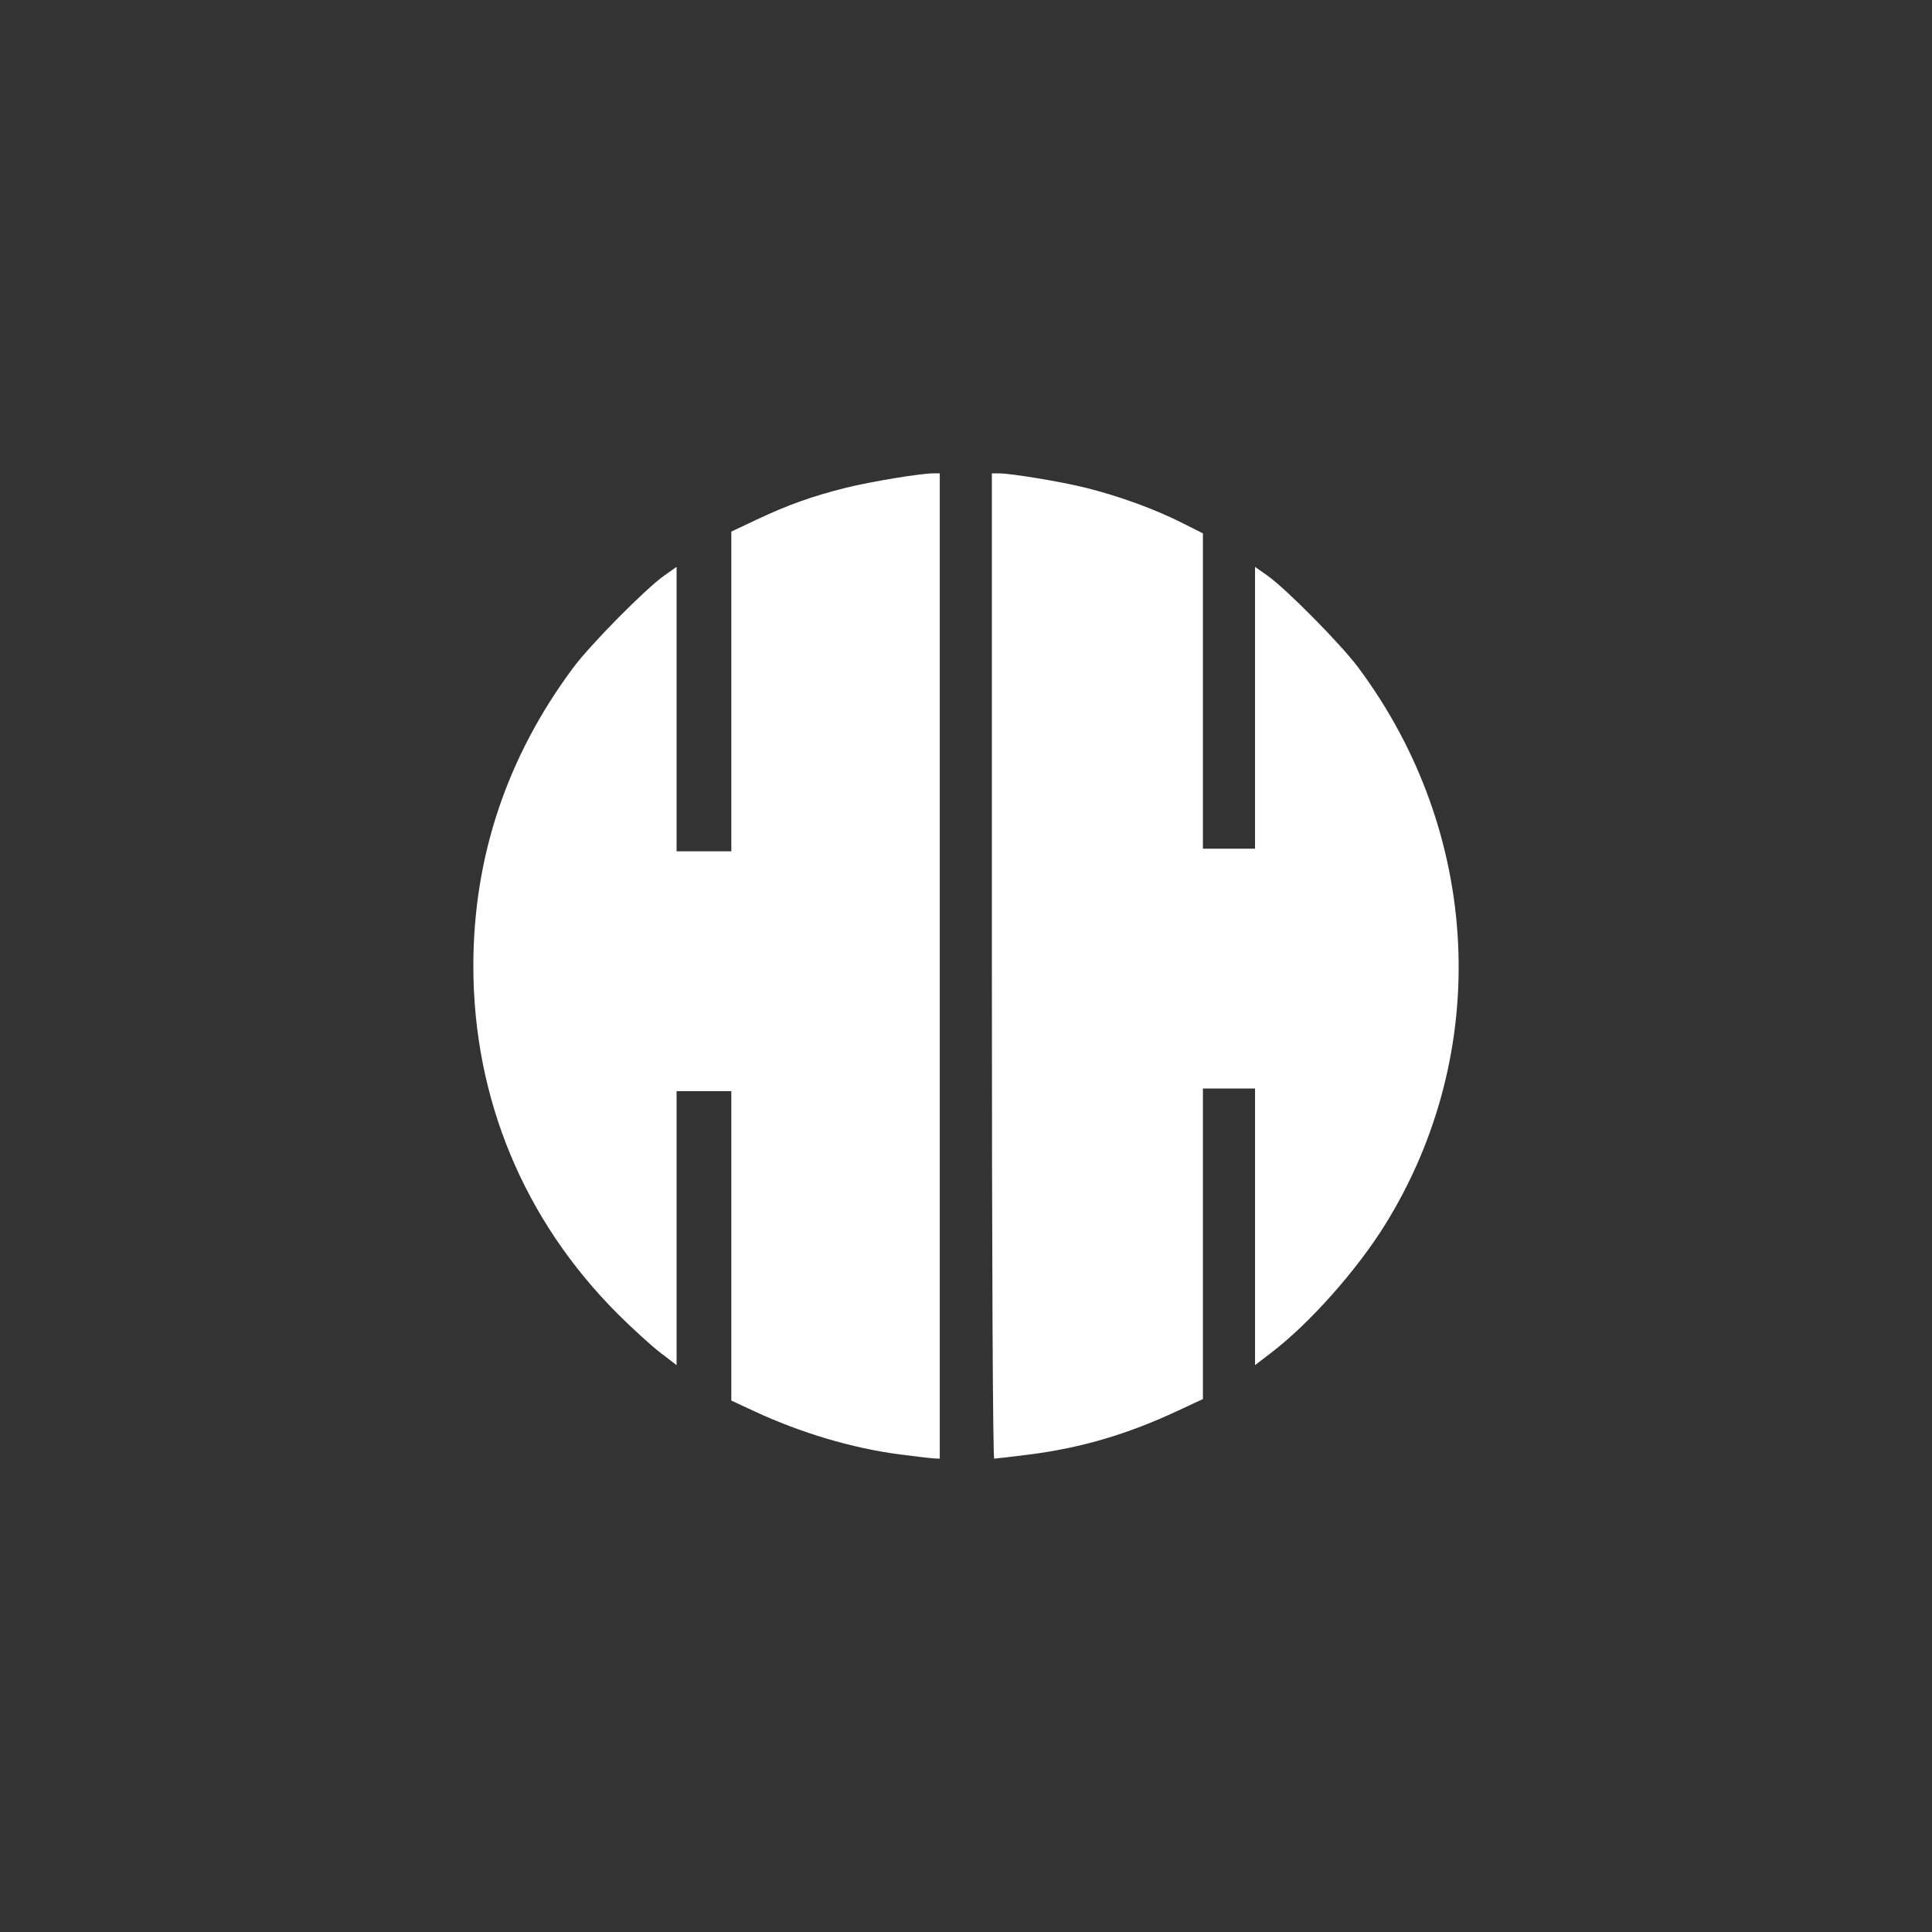
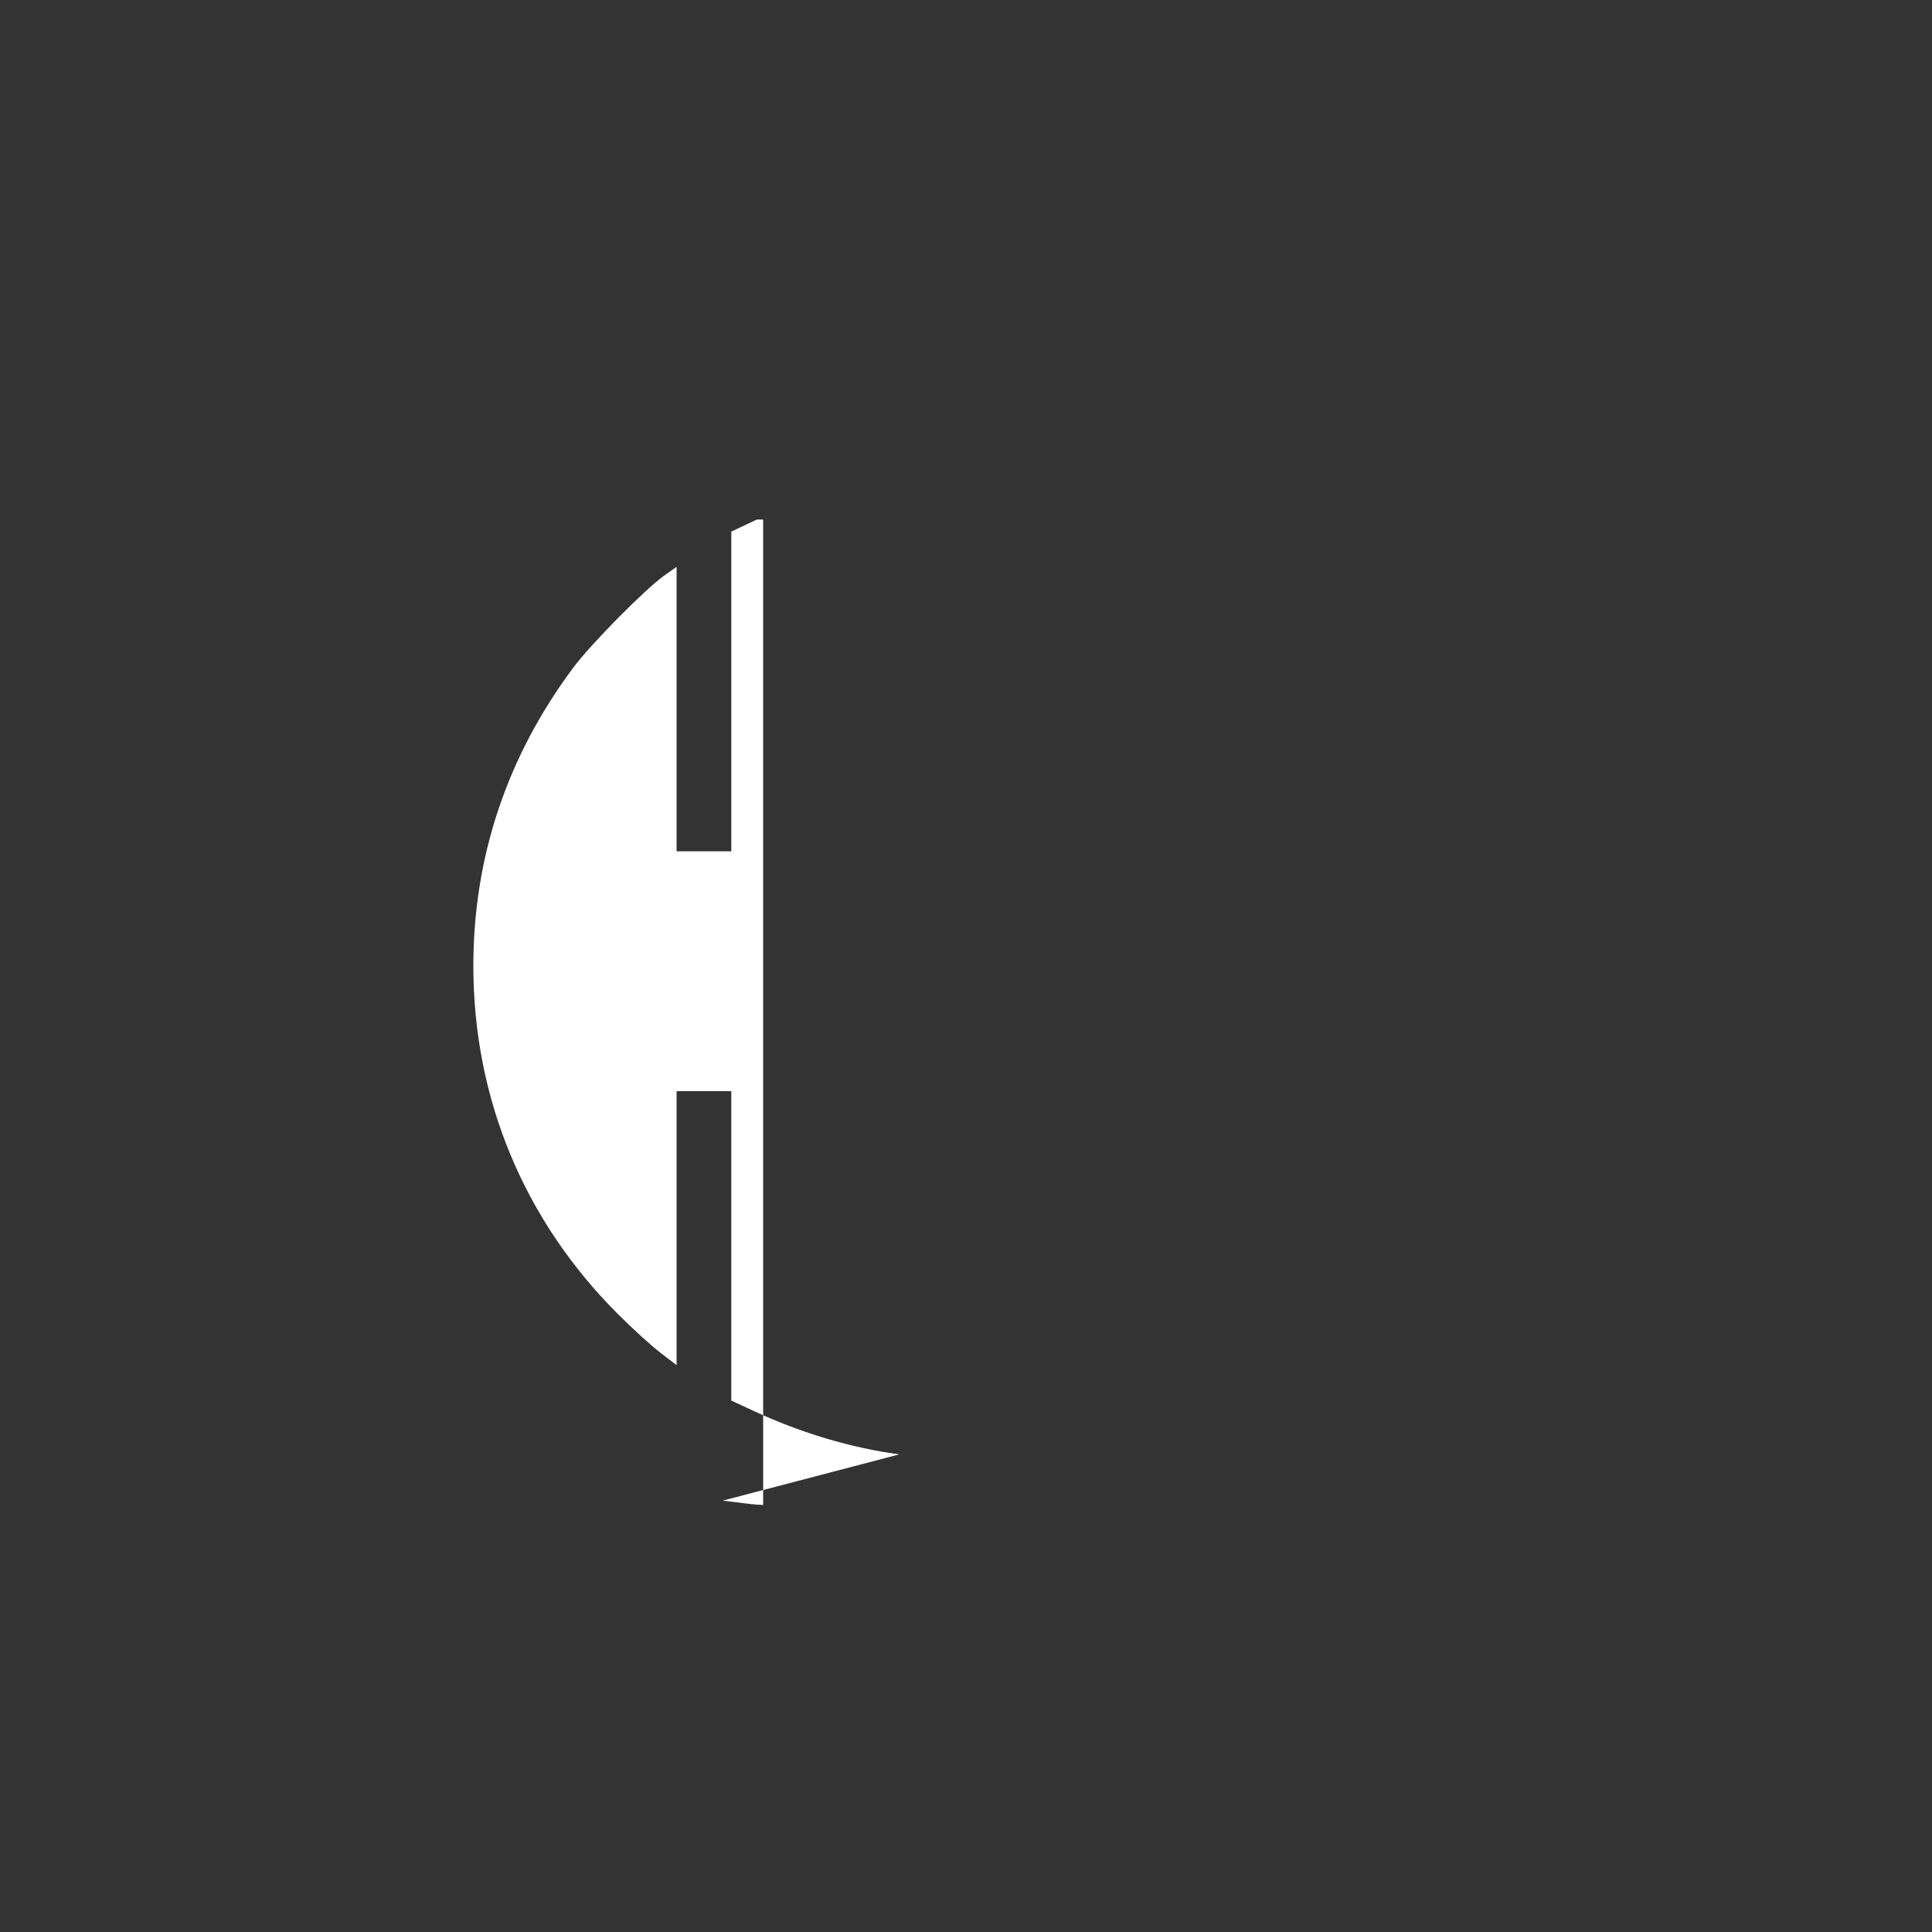
<svg xmlns="http://www.w3.org/2000/svg" xmlns:ns1="http://www.inkscape.org/namespaces/inkscape" xmlns:ns2="http://sodipodi.sourceforge.net/DTD/sodipodi-0.dtd" id="svg2985" version="1.1" ns1:version="0.48.5 r10040" width="180" height="180" ns2:docname="HH-Logo-Wheel.svg">
  <rect width="100%" height="100%" fill="#333333" stroke="none" />
  <defs id="defs2989" />
  <ns2:namedview pagecolor="#ffffff" bordercolor="#666666" borderopacity="1" objecttolerance="10" gridtolerance="10" guidetolerance="10" ns1:pageopacity="0" ns1:pageshadow="2" ns1:window-width="1440" ns1:window-height="878" id="namedview2987" showgrid="false" fit-margin-top="0" fit-margin-left="0" fit-margin-right="0" fit-margin-bottom="0" ns1:zoom="3.3760864" ns1:cx="28.097777" ns1:cy="88.545062" ns1:window-x="1592" ns1:window-y="-8" ns1:window-maximized="1" ns1:current-layer="svg2985" />
-   <path style="fill:#ffffff;fill-opacity:1;stroke:none" d="m 83.792,135.499 c -4.403,-0.577 -9.155,-1.99 -13.515,-4.016 l -2.143,-0.996 0,-14.415 0,-14.415 -2.549,0 -2.549,0 0,12.764 0,12.764 -1.517,-1.162 c -0.834,-0.639 -2.613,-2.257 -3.953,-3.596 -8.76,-8.756 -13.465,-20.087 -13.465,-32.427 0,-10.159 3.133,-19.51 9.316,-27.807 1.623,-2.178 6.731,-7.345 8.478,-8.576 l 1.142,-0.804 0,13.251 0,13.251 2.549,0 2.549,0 0,-14.894 0,-14.894 2.367,-1.118 c 2.884,-1.362 5.158,-2.175 8.263,-2.953 2.309,-0.579 7.003,-1.356 8.191,-1.356 l 0.6,0 0,45.9 0,45.9 -0.546,-0.025 c -0.3,-0.014 -1.748,-0.183 -3.217,-0.376 l 0,0 z" id="path4132" ns1:connector-curvature="0" />
-   <path style="fill:#ffffff;fill-opacity:1;stroke:none" d="m 92.41,90 0,-45.9 0.6,0 c 1.19,0 5.884,0.777 8.199,1.358 3.064,0.768 6.364,1.97 8.867,3.229 l 1.997,1.005 0,14.69 0,14.69 2.428,0 2.428,0 0,-13.129 0,-13.129 1.142,0.804 c 1.747,1.231 6.854,6.398 8.478,8.576 11.487,15.415 12.473,35.817 2.508,51.891 -2.635,4.25 -7.038,9.205 -10.61,11.939 l -1.517,1.162 0,-12.886 0,-12.886 -2.428,0 -2.428,0 0,14.467 0,14.467 -2.488,1.158 c -4.609,2.145 -8.937,3.41 -13.738,4.016 -1.648,0.208 -3.095,0.378 -3.217,0.378 -0.131,0 -0.22,-18.553 -0.22,-45.9 z" id="path4134" ns1:connector-curvature="0" />
+   <path style="fill:#ffffff;fill-opacity:1;stroke:none" d="m 83.792,135.499 c -4.403,-0.577 -9.155,-1.99 -13.515,-4.016 l -2.143,-0.996 0,-14.415 0,-14.415 -2.549,0 -2.549,0 0,12.764 0,12.764 -1.517,-1.162 c -0.834,-0.639 -2.613,-2.257 -3.953,-3.596 -8.76,-8.756 -13.465,-20.087 -13.465,-32.427 0,-10.159 3.133,-19.51 9.316,-27.807 1.623,-2.178 6.731,-7.345 8.478,-8.576 l 1.142,-0.804 0,13.251 0,13.251 2.549,0 2.549,0 0,-14.894 0,-14.894 2.367,-1.118 l 0.6,0 0,45.9 0,45.9 -0.546,-0.025 c -0.3,-0.014 -1.748,-0.183 -3.217,-0.376 l 0,0 z" id="path4132" ns1:connector-curvature="0" />
</svg>